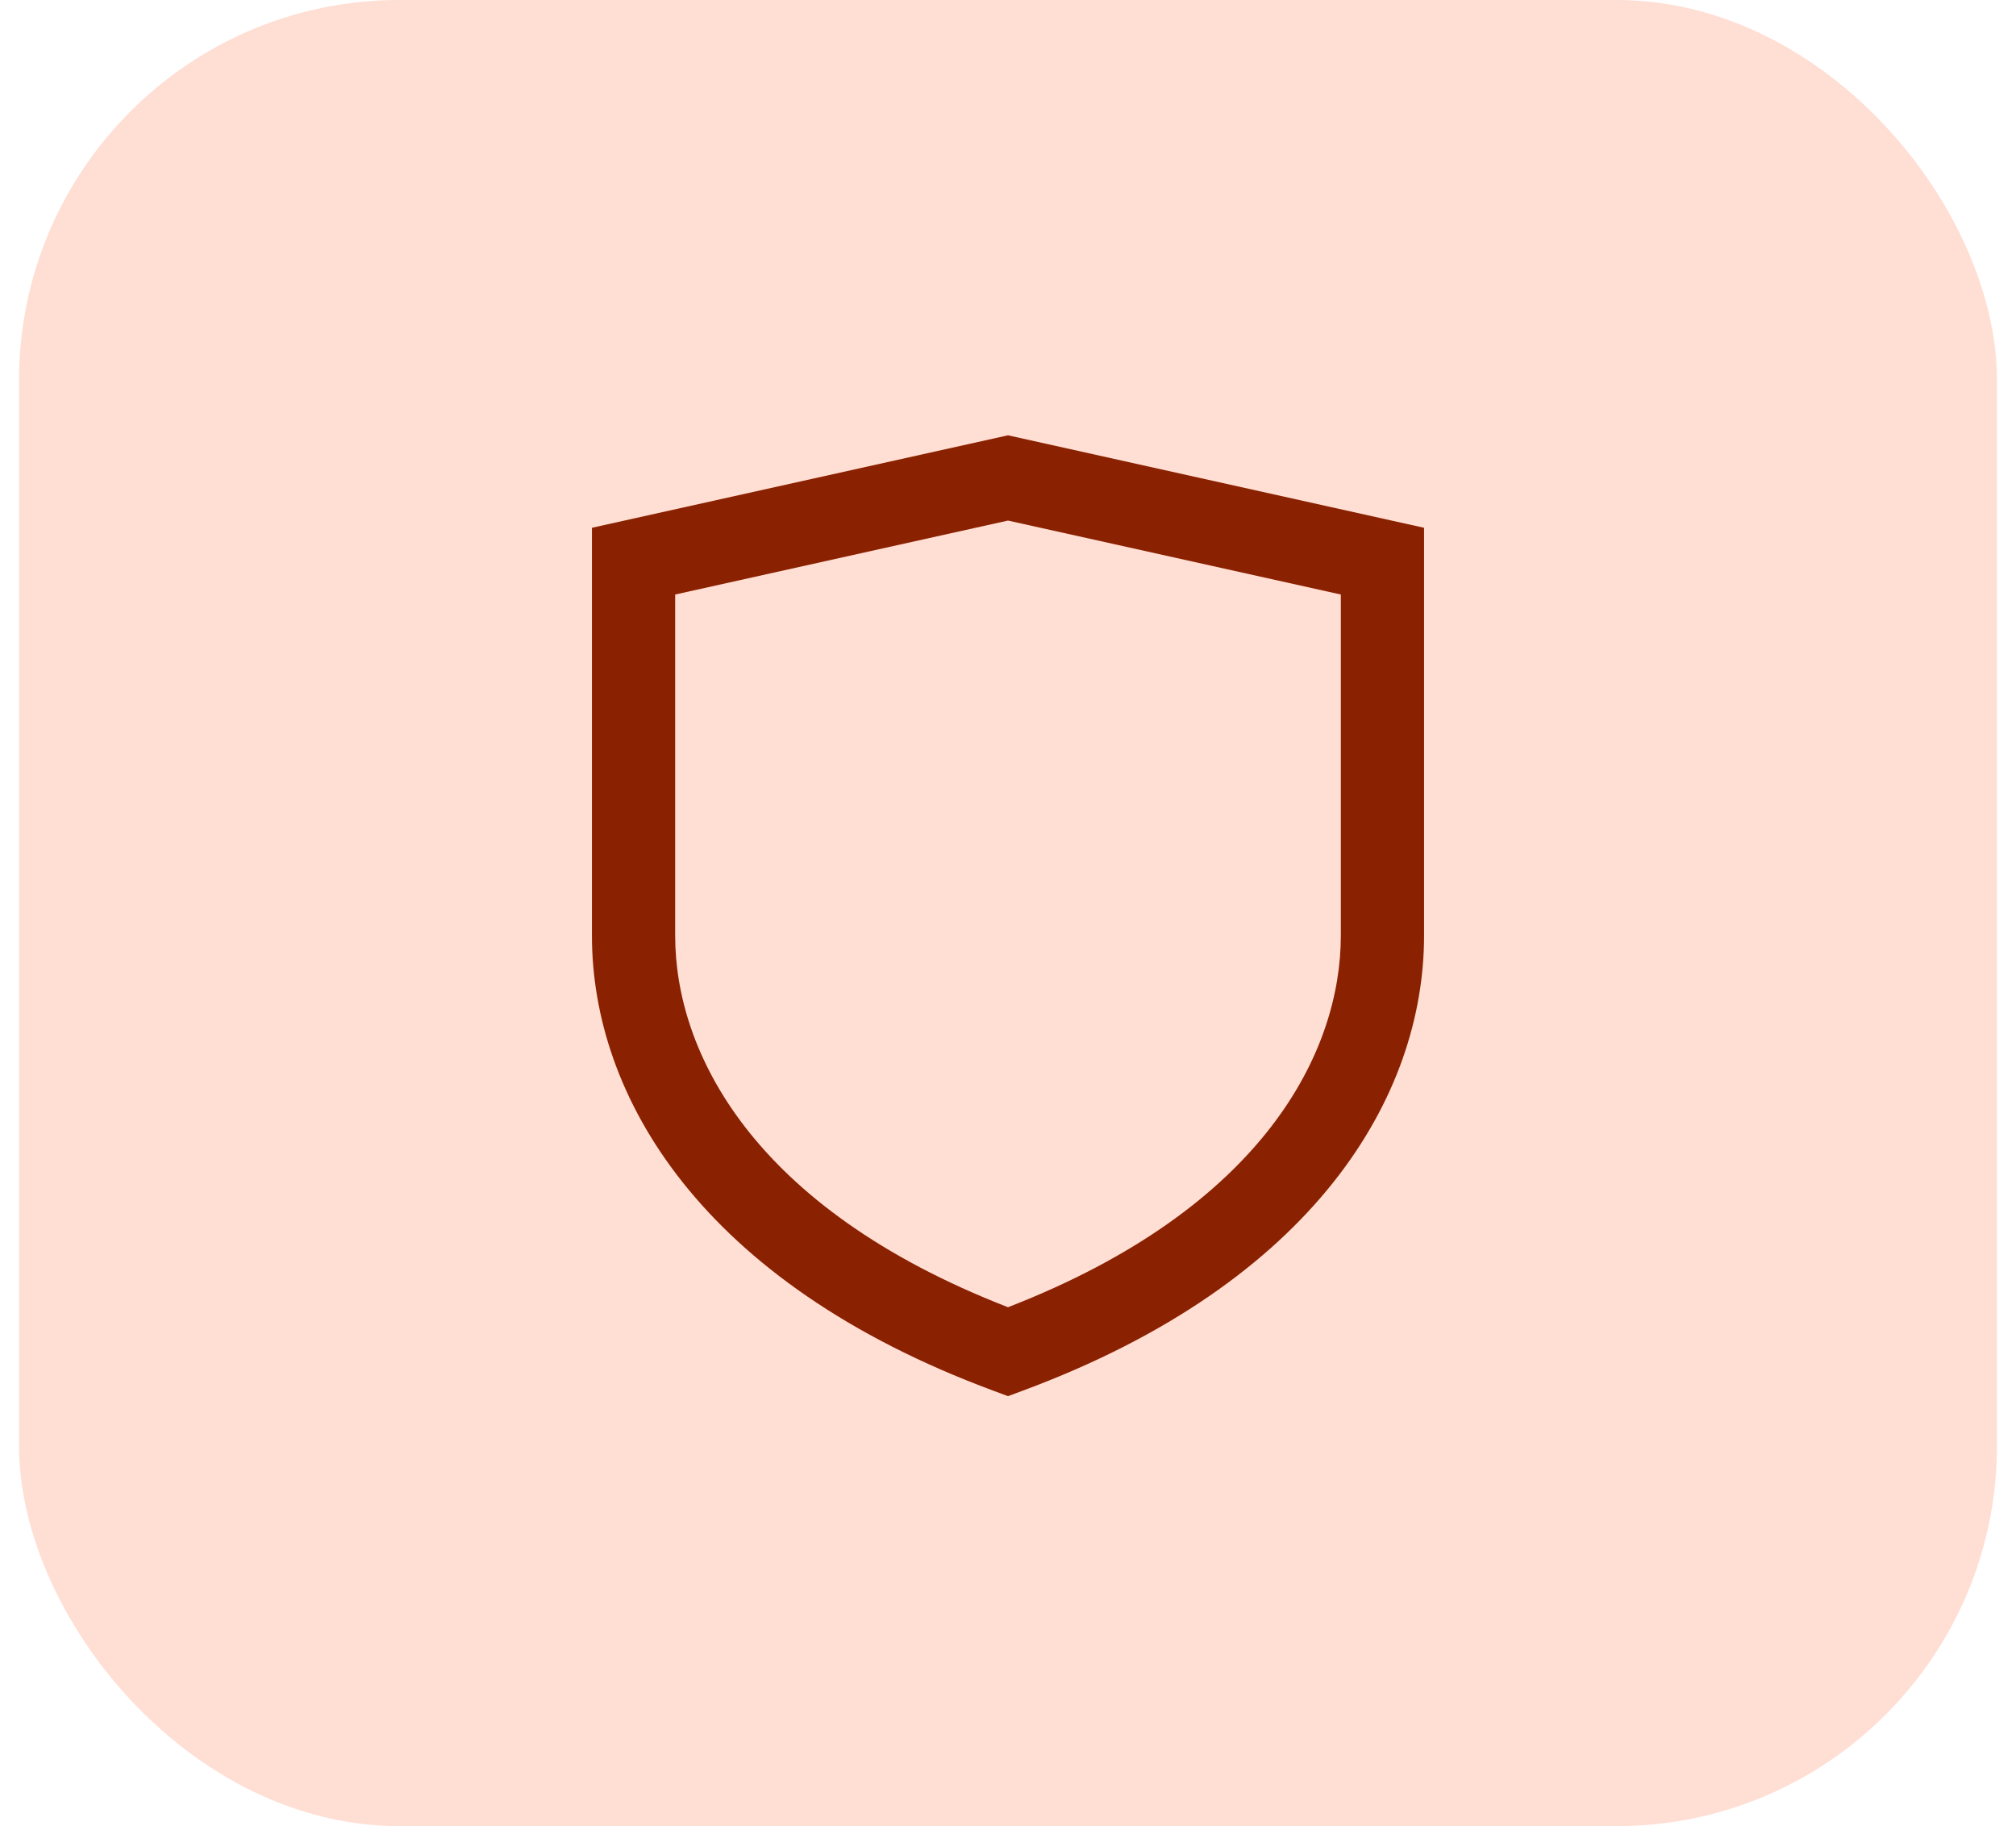
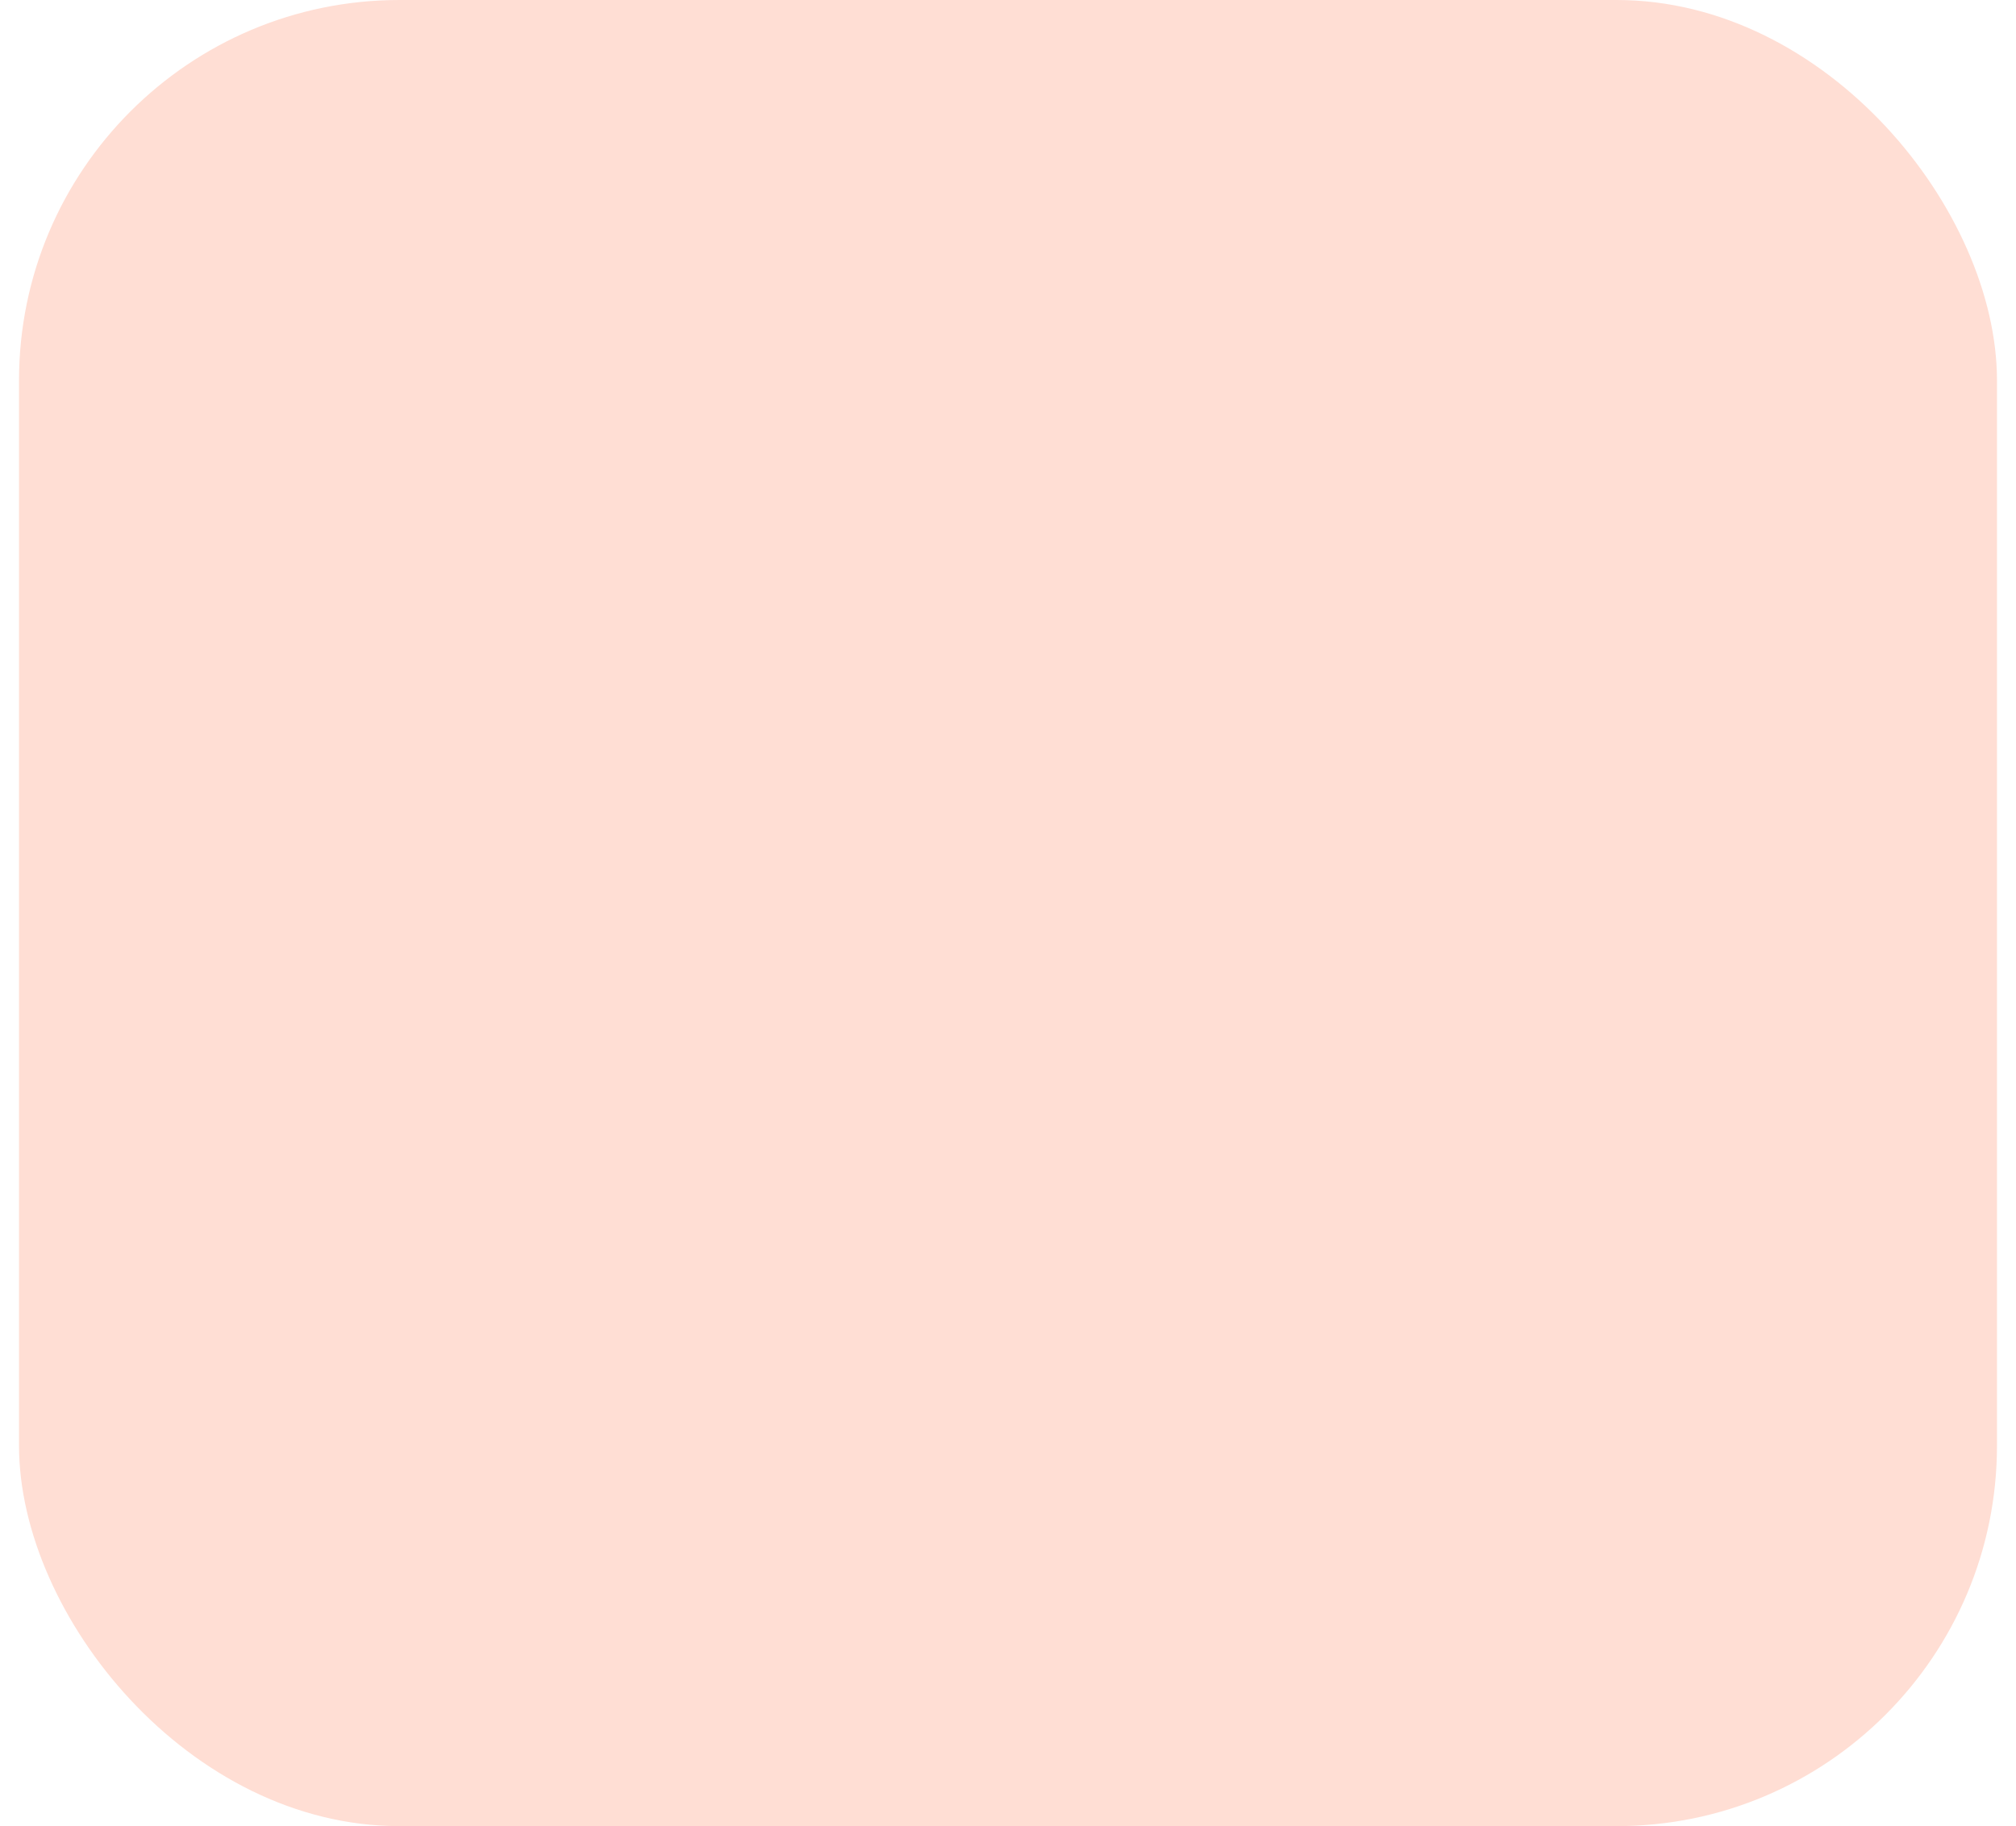
<svg xmlns="http://www.w3.org/2000/svg" width="53" height="48" viewBox="0 0 53 48" fill="none">
  <rect x="0.5" width="52" height="48" rx="10" fill="#FFDED4" />
-   <path fill-rule="evenodd" clipRule="evenodd" d="M26.5 11.442L37.438 13.873V24.594C37.438 28.804 34.582 33.704 26.88 36.557L26.5 36.698L26.12 36.557C18.418 33.704 15.562 28.804 15.562 24.594V13.873L26.5 11.442ZM17.75 15.627V24.594C17.75 27.619 19.742 31.737 26.5 34.361C33.258 31.737 35.25 27.619 35.25 24.594V15.627L26.5 13.683L17.75 15.627Z" fill="#8A2100" />
</svg>